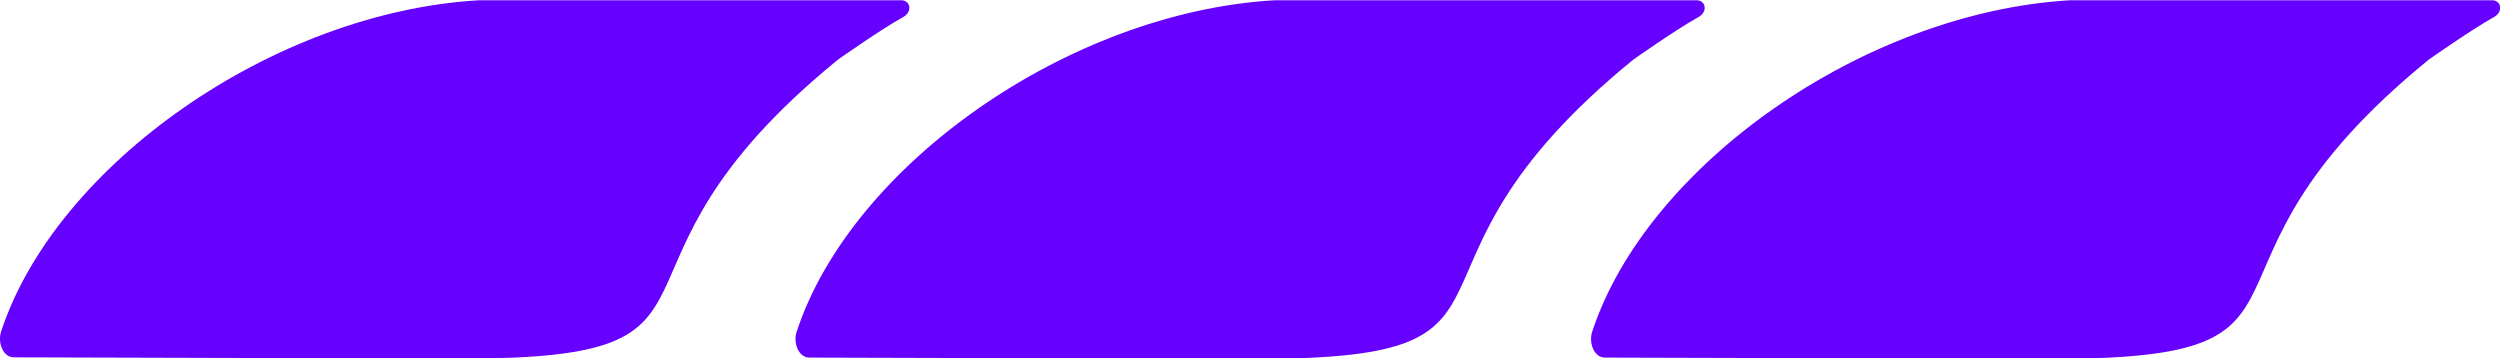
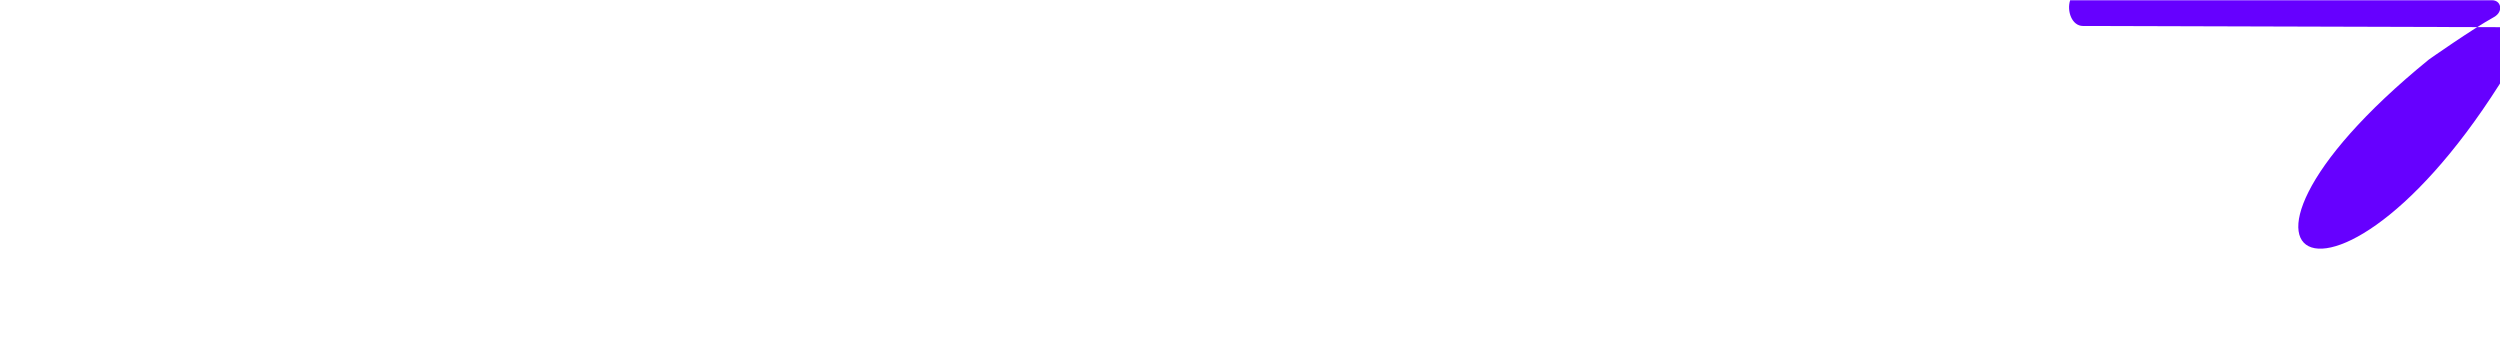
<svg xmlns="http://www.w3.org/2000/svg" viewBox="0 0 485.81 69.65">
  <g id="Calque_2" data-name="Calque 2">
    <g id="Calque_1-2" data-name="Calque 1">
-       <path d="M162.87,11.56s8.29-5.84,12.64-8.25c1.88-1.05,1.4-3.26-.37-3.26l-82,0C53.14,2.32,10.81,32.09.21,64.44h0c-.68,2.06.31,5,2.51,5l87.4.25C148.39,69.65,111.55,53.36,162.87,11.56Z" style="fill:#60f" />
-       <path d="M317.42,11.56s8.29-5.84,12.64-8.25c1.88-1.05,1.4-3.26-.37-3.26l-82,0c-40,2.32-82.29,32.09-92.89,64.44h0c-.68,2.06.31,5,2.51,5l87.4.25C302.94,69.65,266.1,53.36,317.42,11.56Z" style="fill:#60f" />
-       <path d="M472,11.56s8.3-5.84,12.65-8.25c1.88-1.05,1.39-3.26-.37-3.26l-82,0c-40,2.32-82.29,32.09-92.89,64.44h0c-.68,2.06.31,5,2.51,5l87.4.25C457.49,69.65,420.65,53.36,472,11.56Z" style="fill:#60f" />
+       <path d="M472,11.56s8.3-5.84,12.65-8.25c1.88-1.05,1.39-3.26-.37-3.26l-82,0h0c-.68,2.06.31,5,2.51,5l87.4.25C457.49,69.65,420.65,53.36,472,11.56Z" style="fill:#60f" />
    </g>
  </g>
</svg>